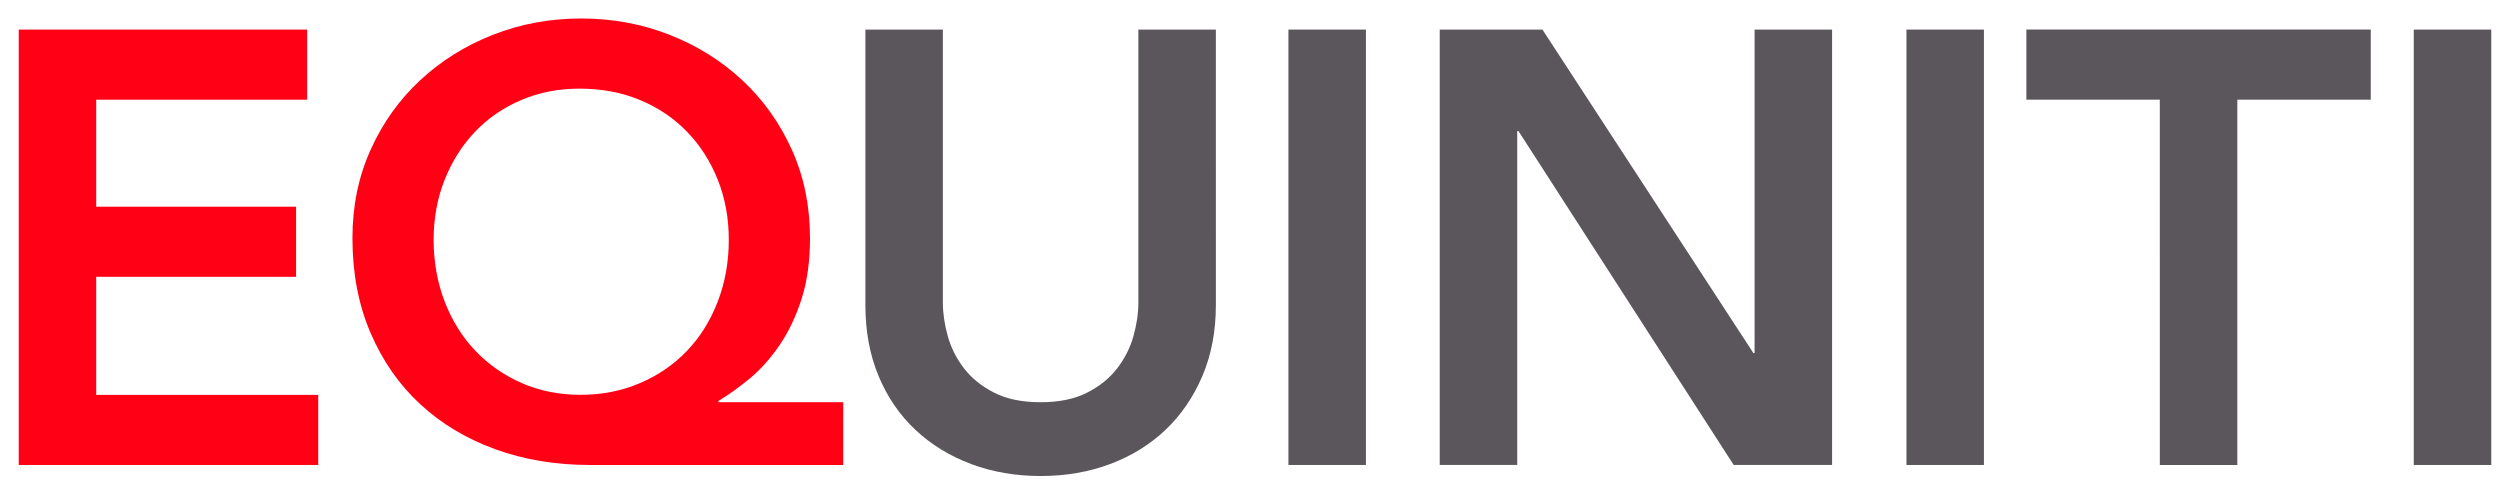
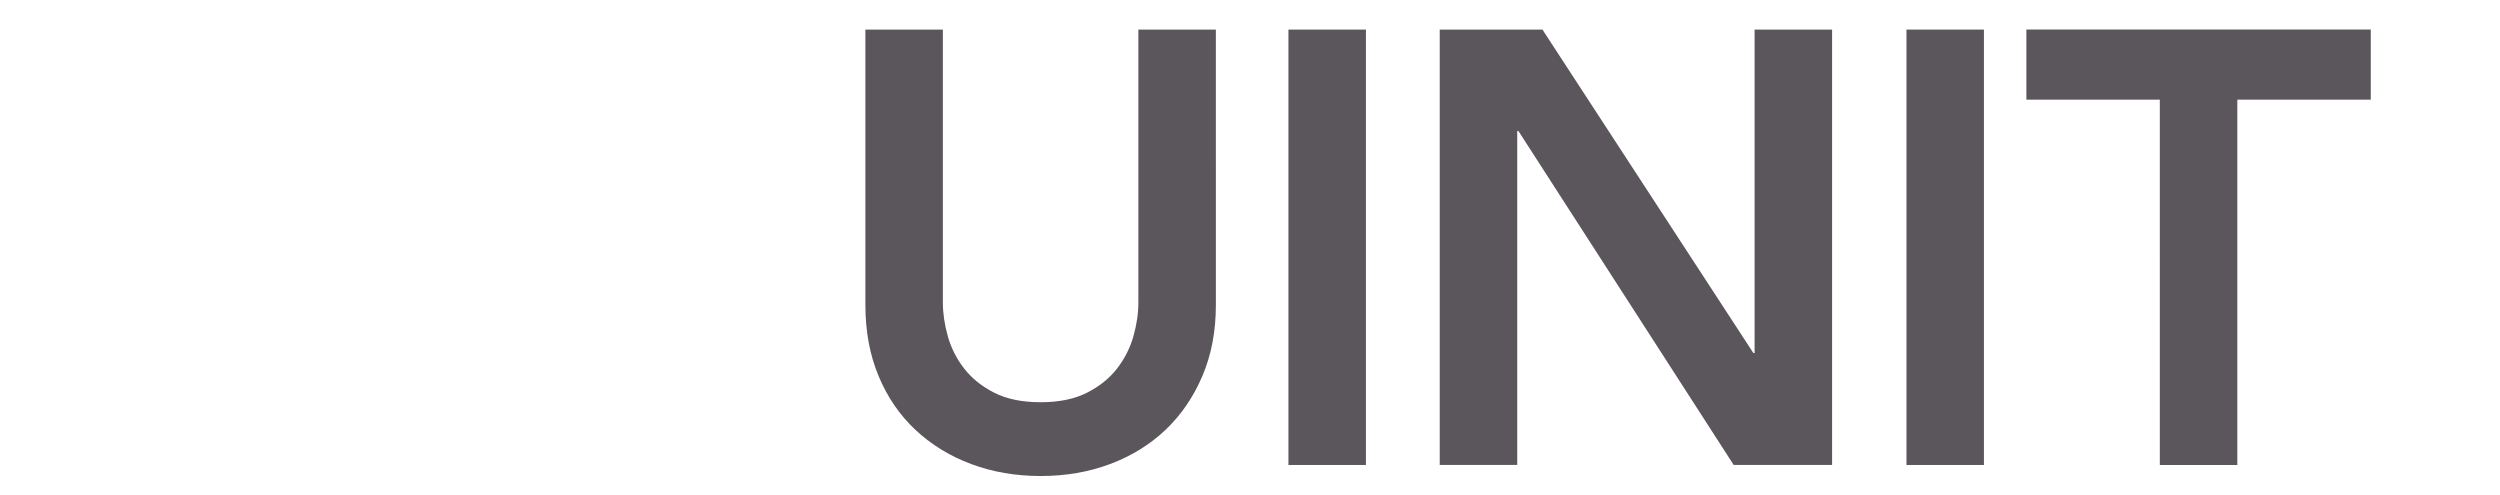
<svg xmlns="http://www.w3.org/2000/svg" fill="none" height="18" viewBox="0 0 91 18" width="91">
-   <path d="m.682 1.077h10.498v2.552h-7.678v3.895h7.275v2.552h-7.275v4.298h8.081v2.551h-10.901z" fill="#ff0015" />
-   <path d="m30.692 16.925h-9.222c-1.239 0-2.385-.19-3.436-.571-1.052-.381-1.962-.925-2.731-1.635-.769-.708-1.373-1.575-1.813-2.596-.441-1.022-.661-2.175-.661-3.459 0-1.164.22-2.235.661-3.212.44-.977 1.041-1.821 1.802-2.529s1.645-1.261 2.653-1.657c1.007-.395 2.078-.593 3.212-.593 1.135 0 2.205.198 3.212.593 1.007.395 1.892.948 2.653 1.657s1.361 1.552 1.802 2.529c.44.977.66 2.048.66 3.212 0 .836-.101 1.571-.303 2.205-.201.635-.466 1.194-.794 1.678-.328.485-.69.892-1.085 1.221-.396.328-.78.604-1.153.828v.045h4.544zm-9.603-13.699c-.761 0-1.467.139-2.115.414-.649.276-1.209.66-1.679 1.153-.47.492-.84 1.074-1.108 1.745-.268.671-.403 1.403-.403 2.193 0 .79.135 1.556.403 2.249.268.694.641 1.291 1.119 1.791.478.501 1.042.892 1.69 1.175.649.284 1.361.425 2.138.425.777 0 1.496-.141 2.16-.425.663-.283 1.234-.675 1.712-1.175.478-.5.851-1.096 1.119-1.791.268-.694.403-1.443.403-2.249 0-.806-.135-1.522-.403-2.193-.269-.671-.642-1.253-1.119-1.745-.477-.493-1.048-.877-1.712-1.153-.663-.276-1.398-.414-2.204-.414z" fill="#ff0015" />
  <g fill="#5b565b">
    <path d="m44.258 11.105c0 .955-.165 1.817-.493 2.585-.328.769-.776 1.422-1.343 1.959s-1.239.951-2.014 1.242c-.776.291-1.619.436-2.529.436s-1.754-.146-2.53-.436c-.776-.291-1.452-.705-2.025-1.242-.574-.537-1.023-1.19-1.343-1.959-.321-.768-.481-1.63-.481-2.585v-10.028h2.82v9.938c0 .388.06.795.179 1.22.119.425.316.818.593 1.175.276.358.641.653 1.096.884.455.232 1.019.347 1.69.347.671 0 1.234-.116 1.689-.347.455-.231.82-.525 1.097-.884.276-.358.474-.75.593-1.175.119-.425.179-.831.179-1.22v-9.938h2.821z" />
    <path d="m49.72 1.077h-2.821v15.848h2.821z" />
    <path d="m52.406 1.077h3.739l7.678 11.774h.044v-11.774h2.821v15.847h-3.582l-7.834-12.153h-.045v12.153h-2.821z" />
    <path d="m72.215 1.077h-2.82v15.848h2.82z" />
    <path d="m78.617 3.629h-4.857v-2.553h12.536v2.553h-4.857v13.296h-2.821z" />
-     <path d="m90.682 1.077h-2.821v15.848h2.821z" />
  </g>
</svg>